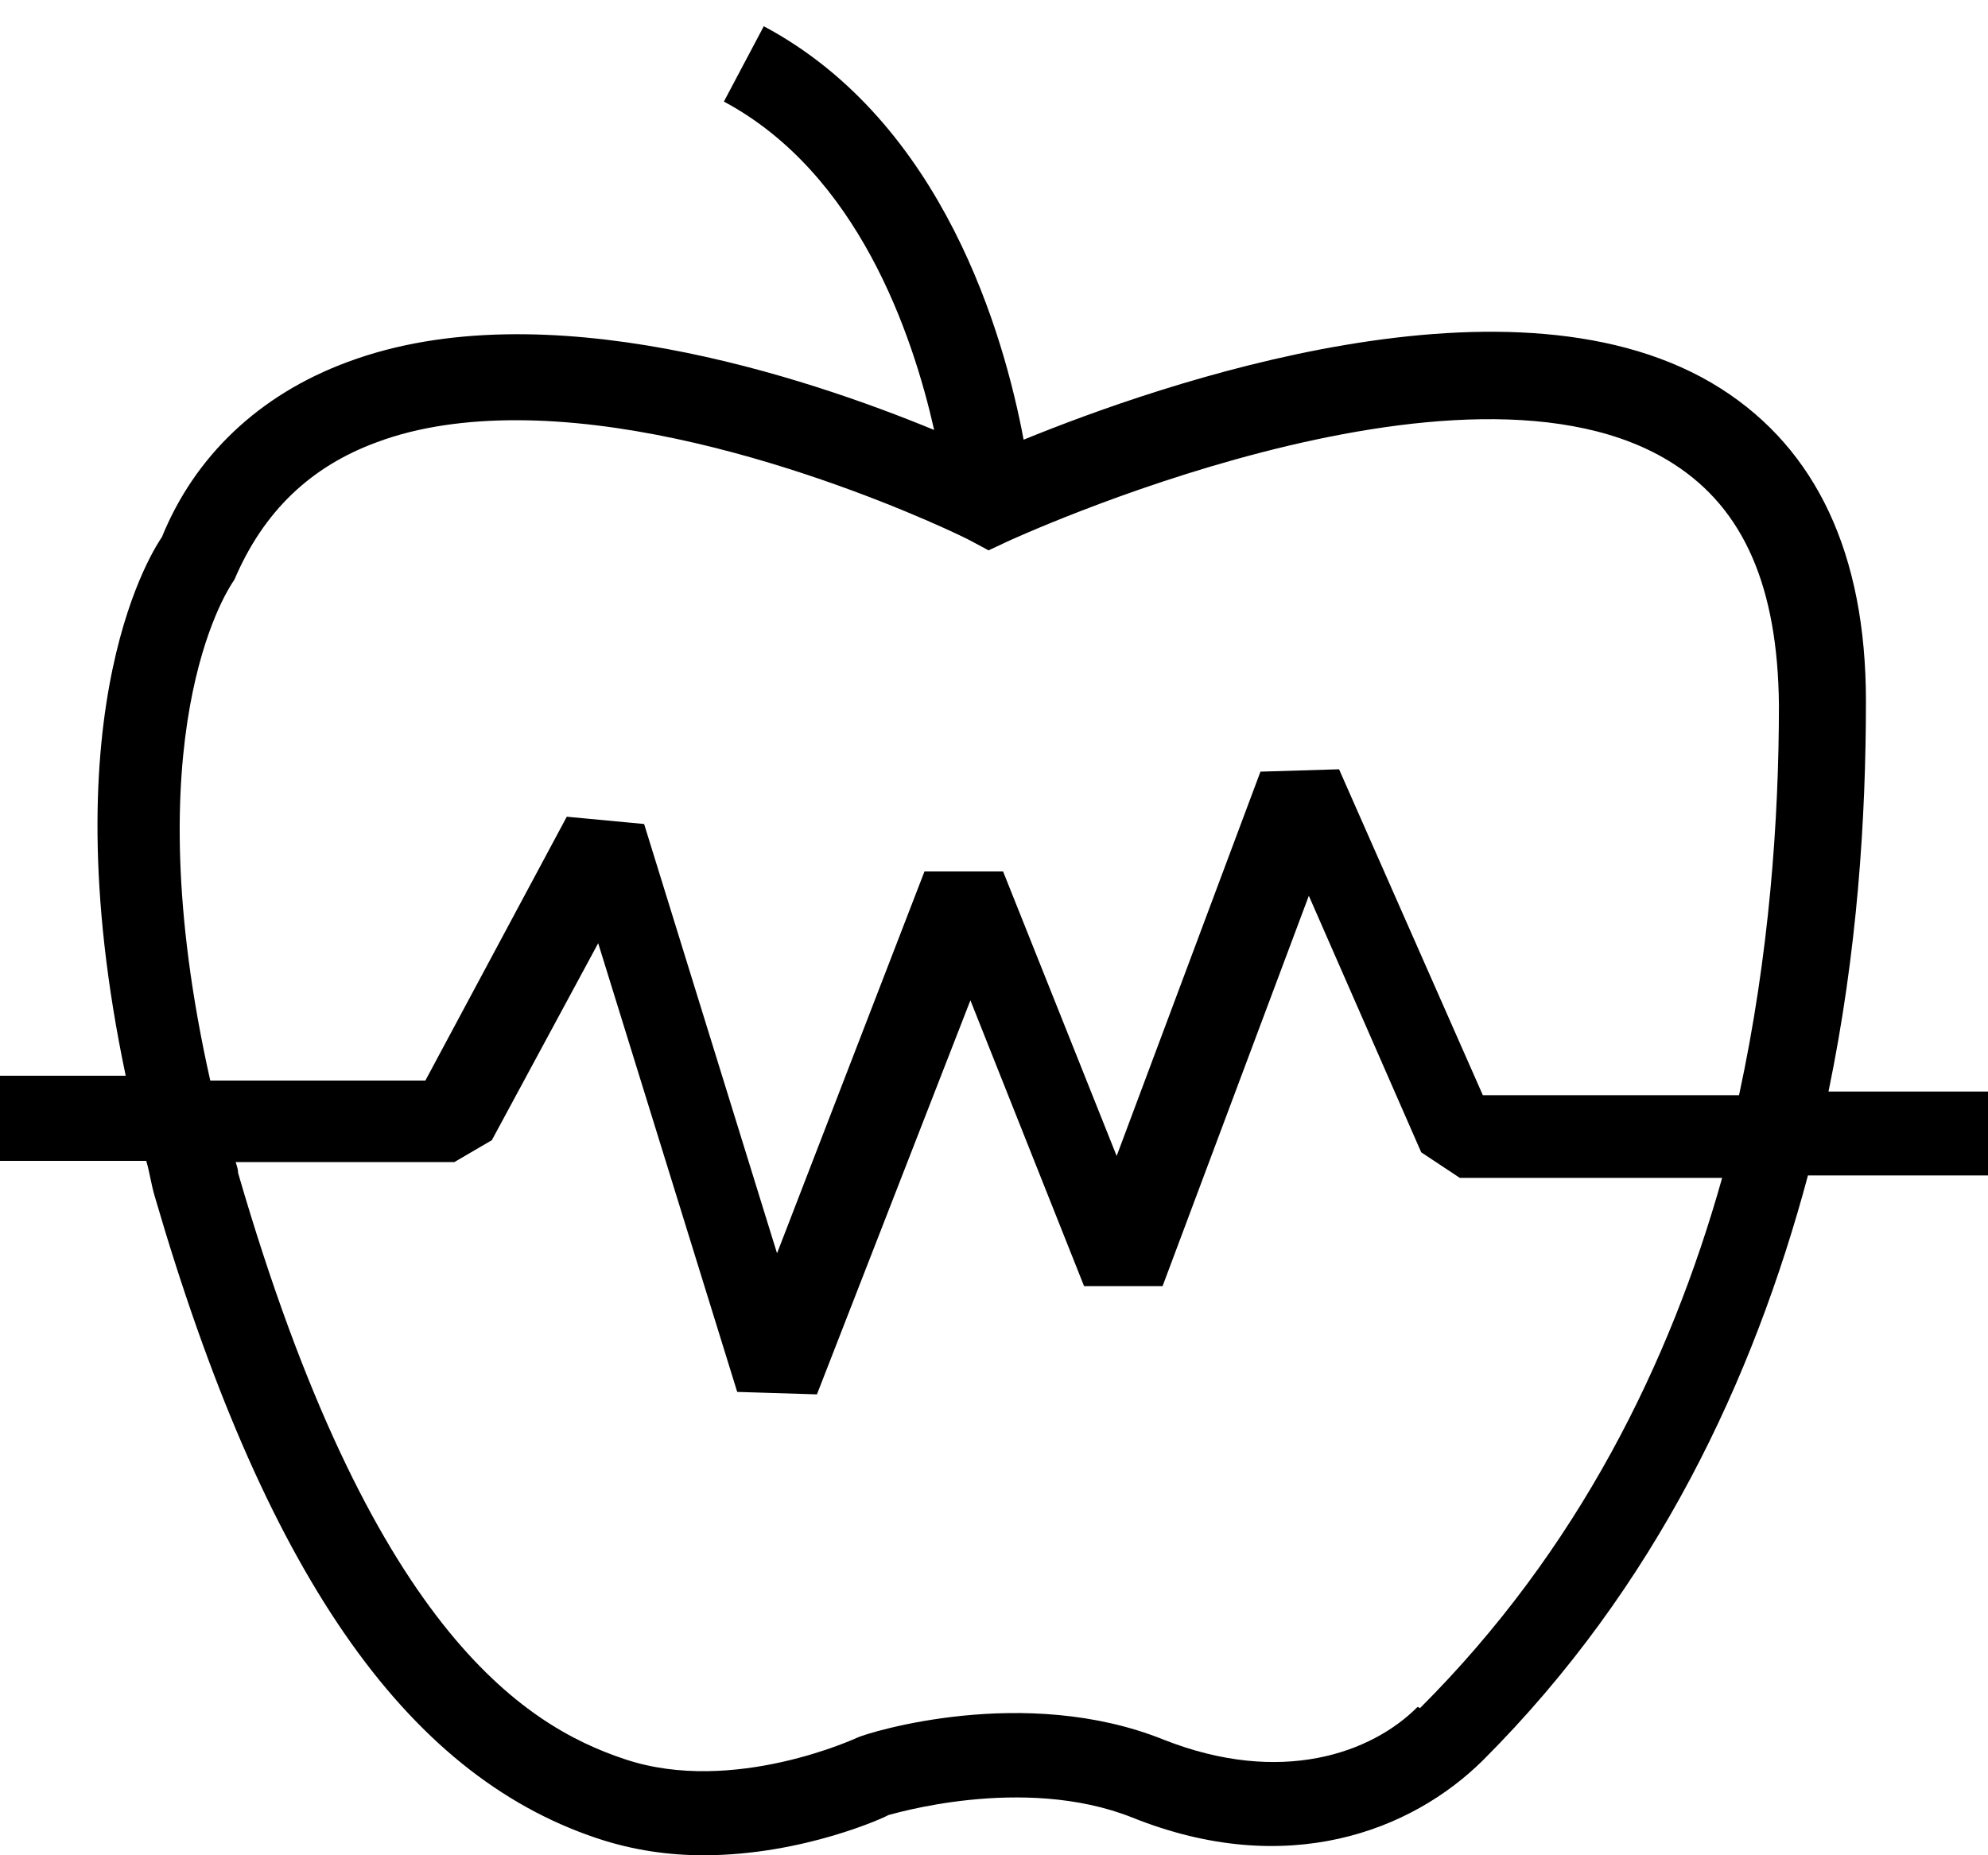
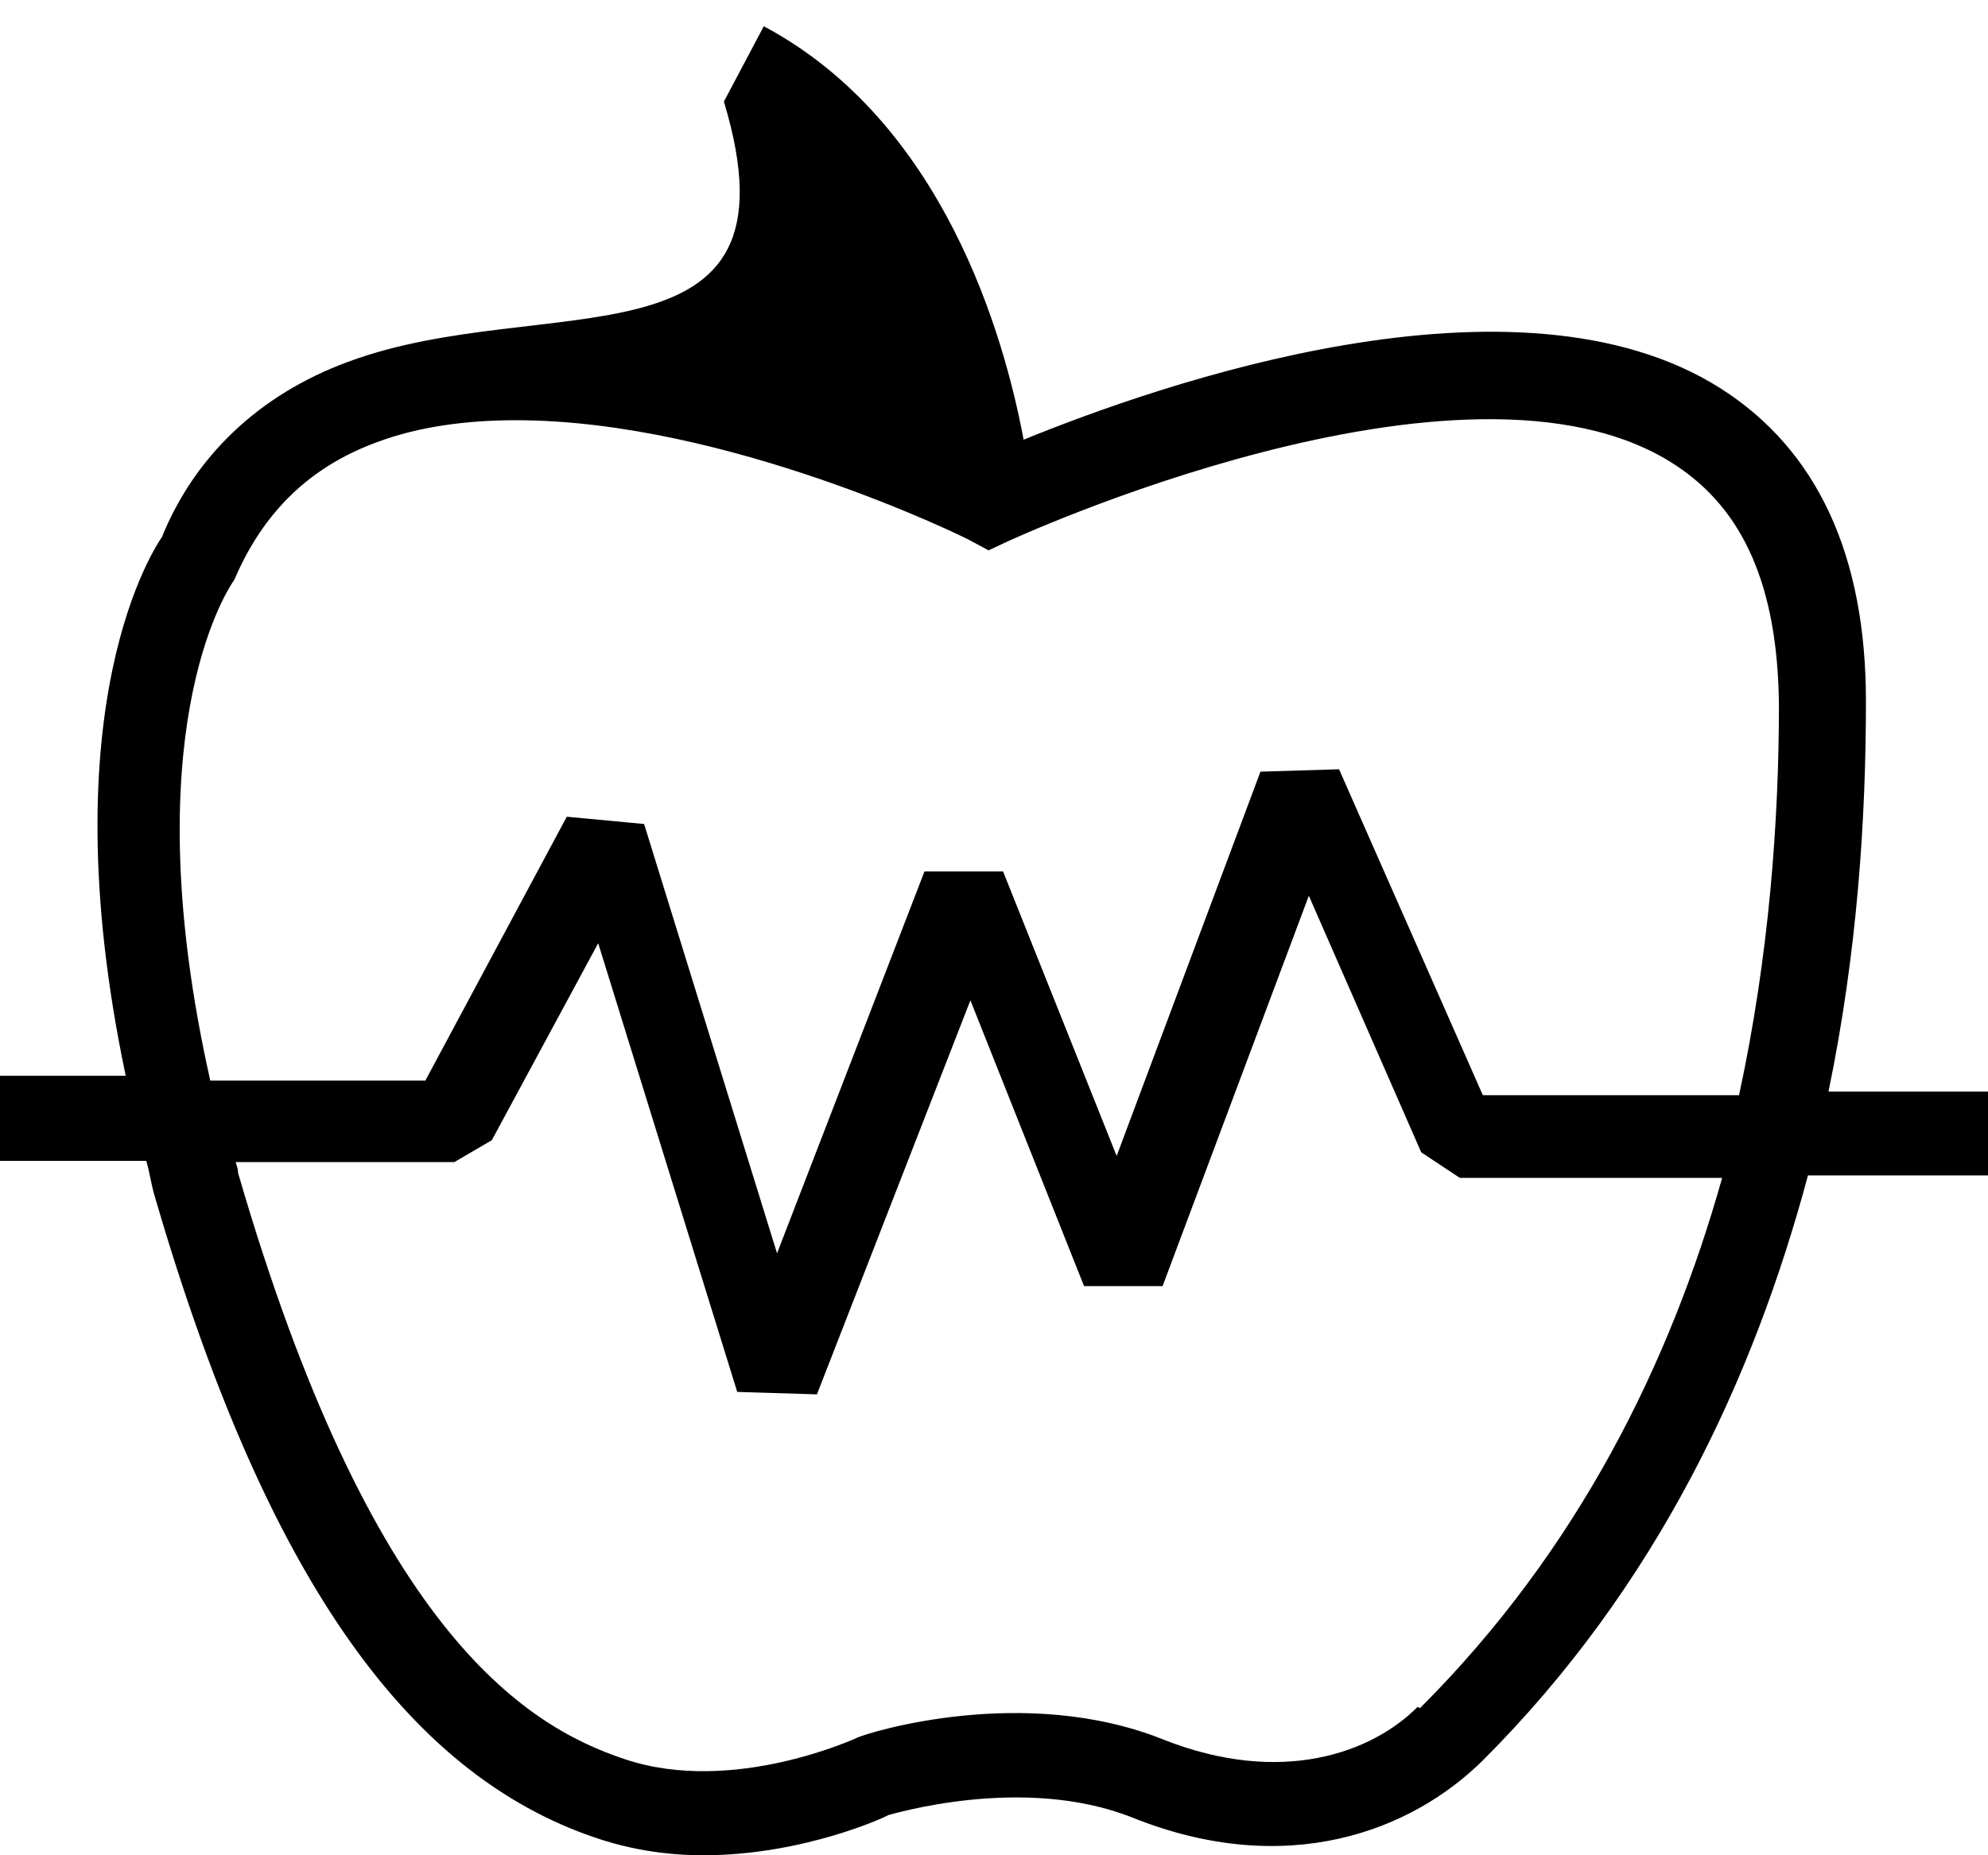
<svg xmlns="http://www.w3.org/2000/svg" width="30" height="28" viewBox="0 0 30 28" fill="none">
-   <path d="M30 16.474H27.593C28.03 14.363 28.158 12.344 28.158 10.582C28.158 8.361 27.41 6.783 25.97 5.865C22.887 3.901 17.471 5.81 15.447 6.636C15.155 5.076 14.243 1.845 11.526 0.396L10.924 1.533C12.948 2.616 13.769 5.039 14.097 6.489C12.182 5.7 8.207 4.36 5.252 5.461C3.903 5.957 2.936 6.893 2.444 8.104C2.371 8.214 0.711 10.6 1.897 16.235H0V17.52H2.207C2.261 17.703 2.28 17.869 2.334 18.052C3.976 23.687 6.091 26.77 9.009 27.743C9.556 27.927 10.103 28 10.614 28C12.128 28 13.386 27.413 13.404 27.394C13.422 27.394 15.429 26.77 17.088 27.431C19.422 28.367 21.301 27.633 22.377 26.568C25.003 23.944 26.462 20.805 27.283 17.74H30.018V16.455L30 16.474ZM3.538 8.747C3.976 7.719 4.687 7.04 5.69 6.673C6.328 6.434 7.058 6.342 7.787 6.342C10.979 6.342 14.59 8.123 14.644 8.159L14.918 8.306L15.191 8.178C15.191 8.178 22.103 4.966 25.258 7.003C26.316 7.682 26.827 8.857 26.845 10.637C26.845 12.381 26.699 14.418 26.243 16.529H22.377L20.207 11.61L19.021 11.646L16.851 17.446L15.137 13.152H13.951L11.726 18.915L9.72 12.436L8.553 12.326L6.419 16.308H3.173C2.006 11.114 3.41 8.948 3.502 8.802L3.538 8.747ZM21.392 25.761C20.699 26.458 19.331 26.954 17.562 26.256C15.465 25.412 13.113 26.146 12.948 26.22C12.948 26.22 11.07 27.101 9.429 26.55C7.878 26.036 5.581 24.549 3.593 17.703C3.593 17.648 3.574 17.593 3.556 17.538H6.857L7.422 17.208L9.027 14.235L11.125 21.007L12.328 21.044L14.644 15.097L16.359 19.41H17.544L19.751 13.519L21.447 17.391L22.03 17.777H25.988C25.204 20.567 23.818 23.393 21.429 25.779L21.392 25.761Z" fill="black" />
+   <path d="M30 16.474H27.593C28.03 14.363 28.158 12.344 28.158 10.582C28.158 8.361 27.41 6.783 25.97 5.865C22.887 3.901 17.471 5.81 15.447 6.636C15.155 5.076 14.243 1.845 11.526 0.396L10.924 1.533C12.182 5.7 8.207 4.36 5.252 5.461C3.903 5.957 2.936 6.893 2.444 8.104C2.371 8.214 0.711 10.6 1.897 16.235H0V17.52H2.207C2.261 17.703 2.28 17.869 2.334 18.052C3.976 23.687 6.091 26.77 9.009 27.743C9.556 27.927 10.103 28 10.614 28C12.128 28 13.386 27.413 13.404 27.394C13.422 27.394 15.429 26.77 17.088 27.431C19.422 28.367 21.301 27.633 22.377 26.568C25.003 23.944 26.462 20.805 27.283 17.74H30.018V16.455L30 16.474ZM3.538 8.747C3.976 7.719 4.687 7.04 5.69 6.673C6.328 6.434 7.058 6.342 7.787 6.342C10.979 6.342 14.59 8.123 14.644 8.159L14.918 8.306L15.191 8.178C15.191 8.178 22.103 4.966 25.258 7.003C26.316 7.682 26.827 8.857 26.845 10.637C26.845 12.381 26.699 14.418 26.243 16.529H22.377L20.207 11.61L19.021 11.646L16.851 17.446L15.137 13.152H13.951L11.726 18.915L9.72 12.436L8.553 12.326L6.419 16.308H3.173C2.006 11.114 3.41 8.948 3.502 8.802L3.538 8.747ZM21.392 25.761C20.699 26.458 19.331 26.954 17.562 26.256C15.465 25.412 13.113 26.146 12.948 26.22C12.948 26.22 11.07 27.101 9.429 26.55C7.878 26.036 5.581 24.549 3.593 17.703C3.593 17.648 3.574 17.593 3.556 17.538H6.857L7.422 17.208L9.027 14.235L11.125 21.007L12.328 21.044L14.644 15.097L16.359 19.41H17.544L19.751 13.519L21.447 17.391L22.03 17.777H25.988C25.204 20.567 23.818 23.393 21.429 25.779L21.392 25.761Z" fill="black" />
</svg>